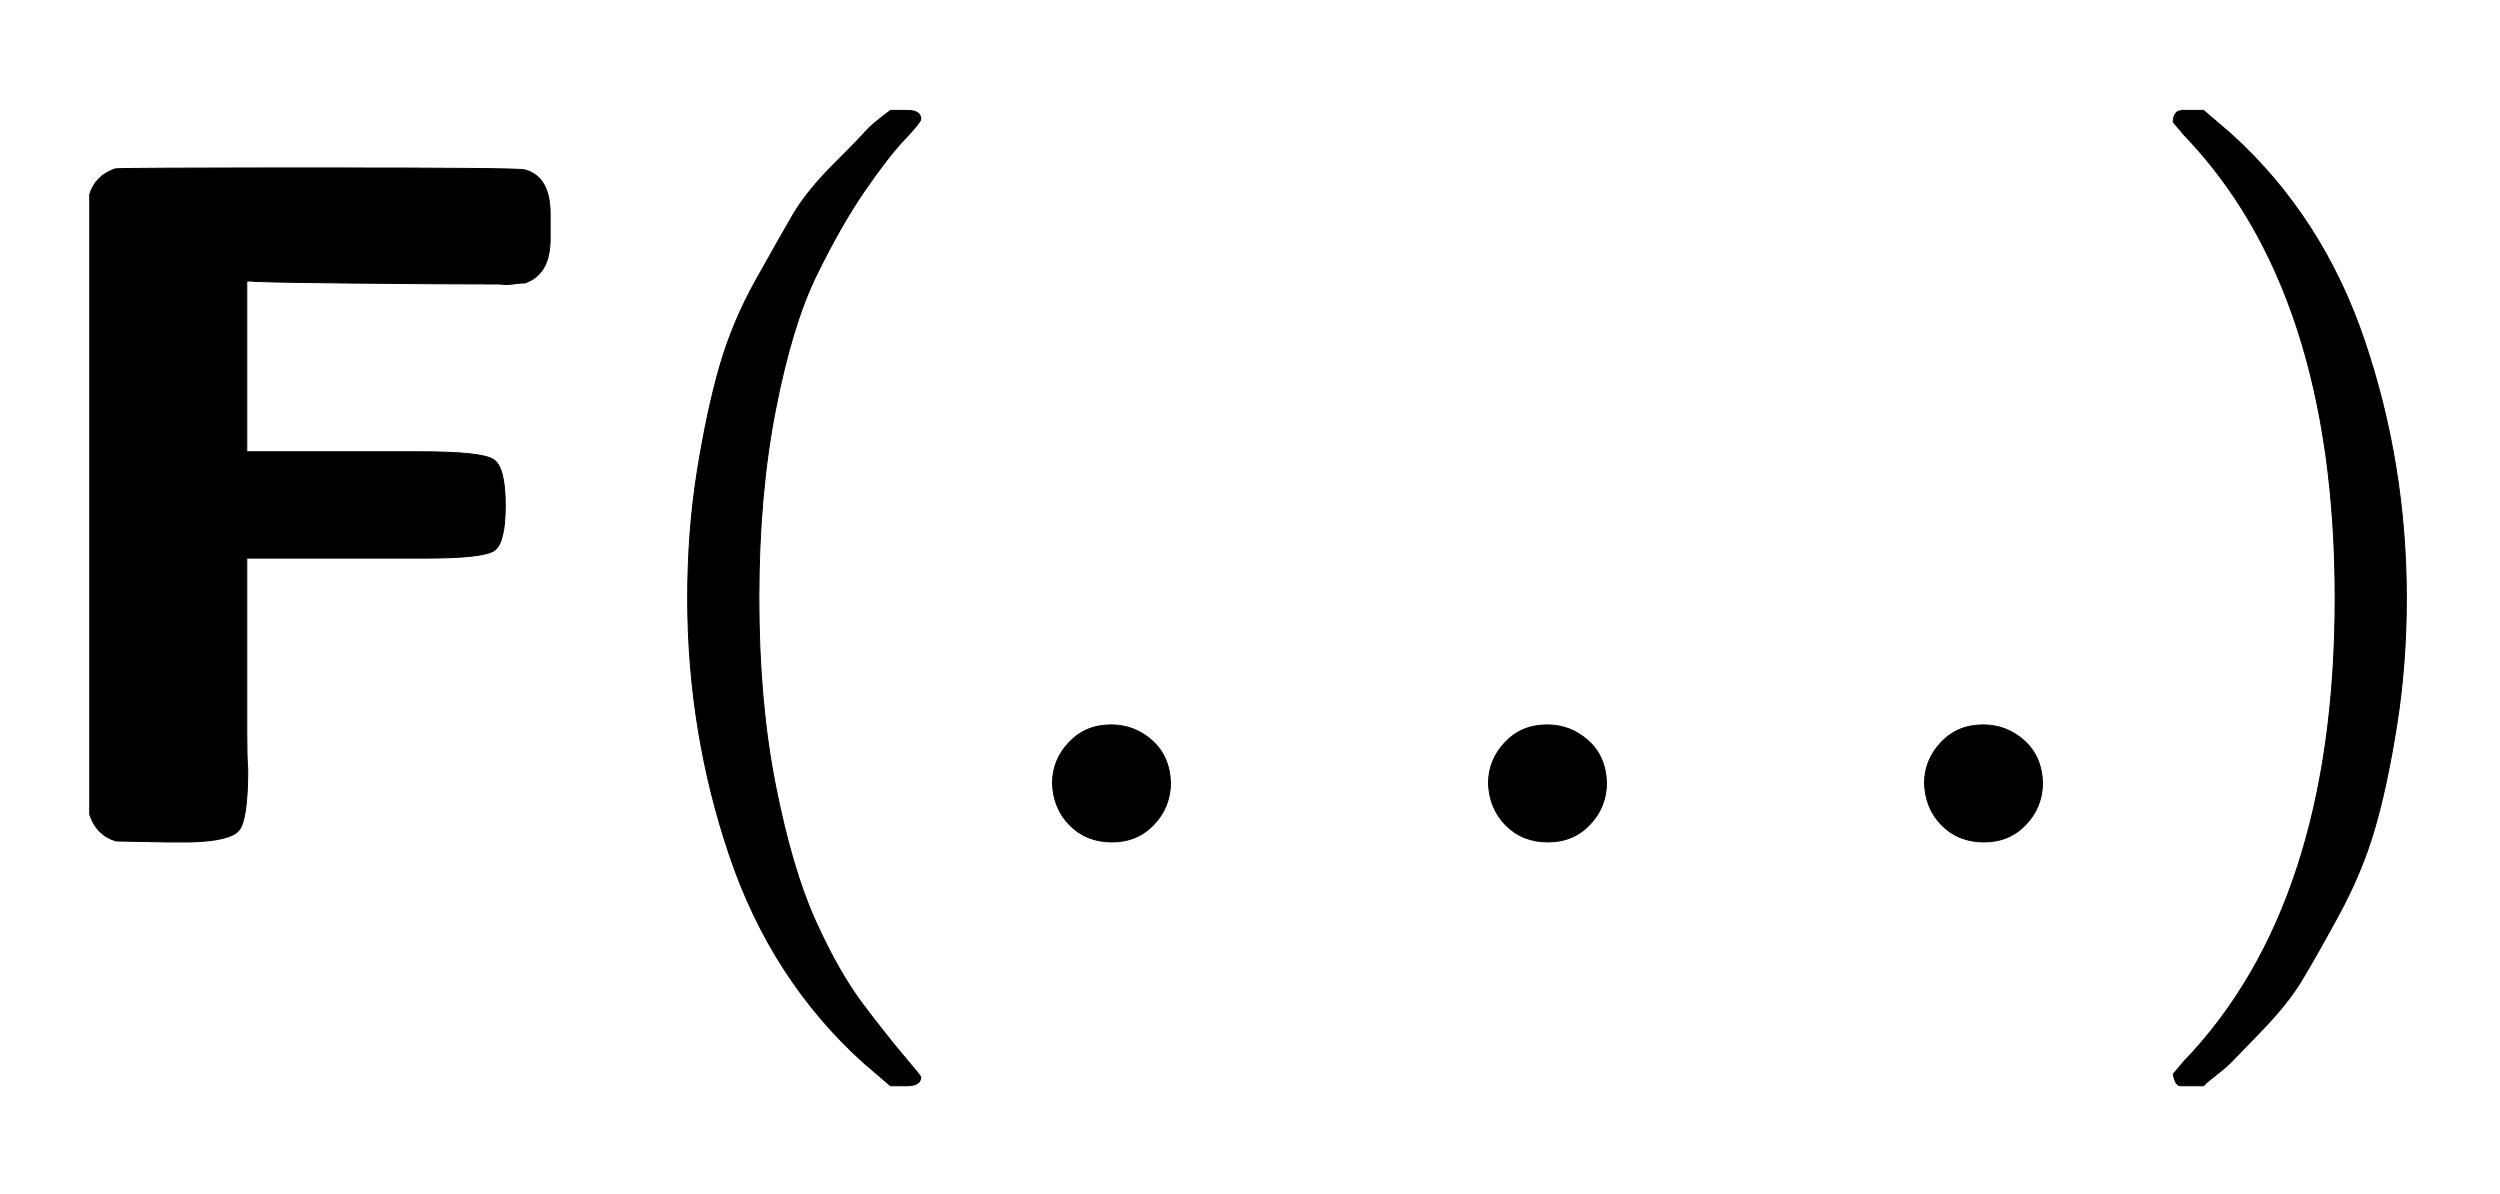
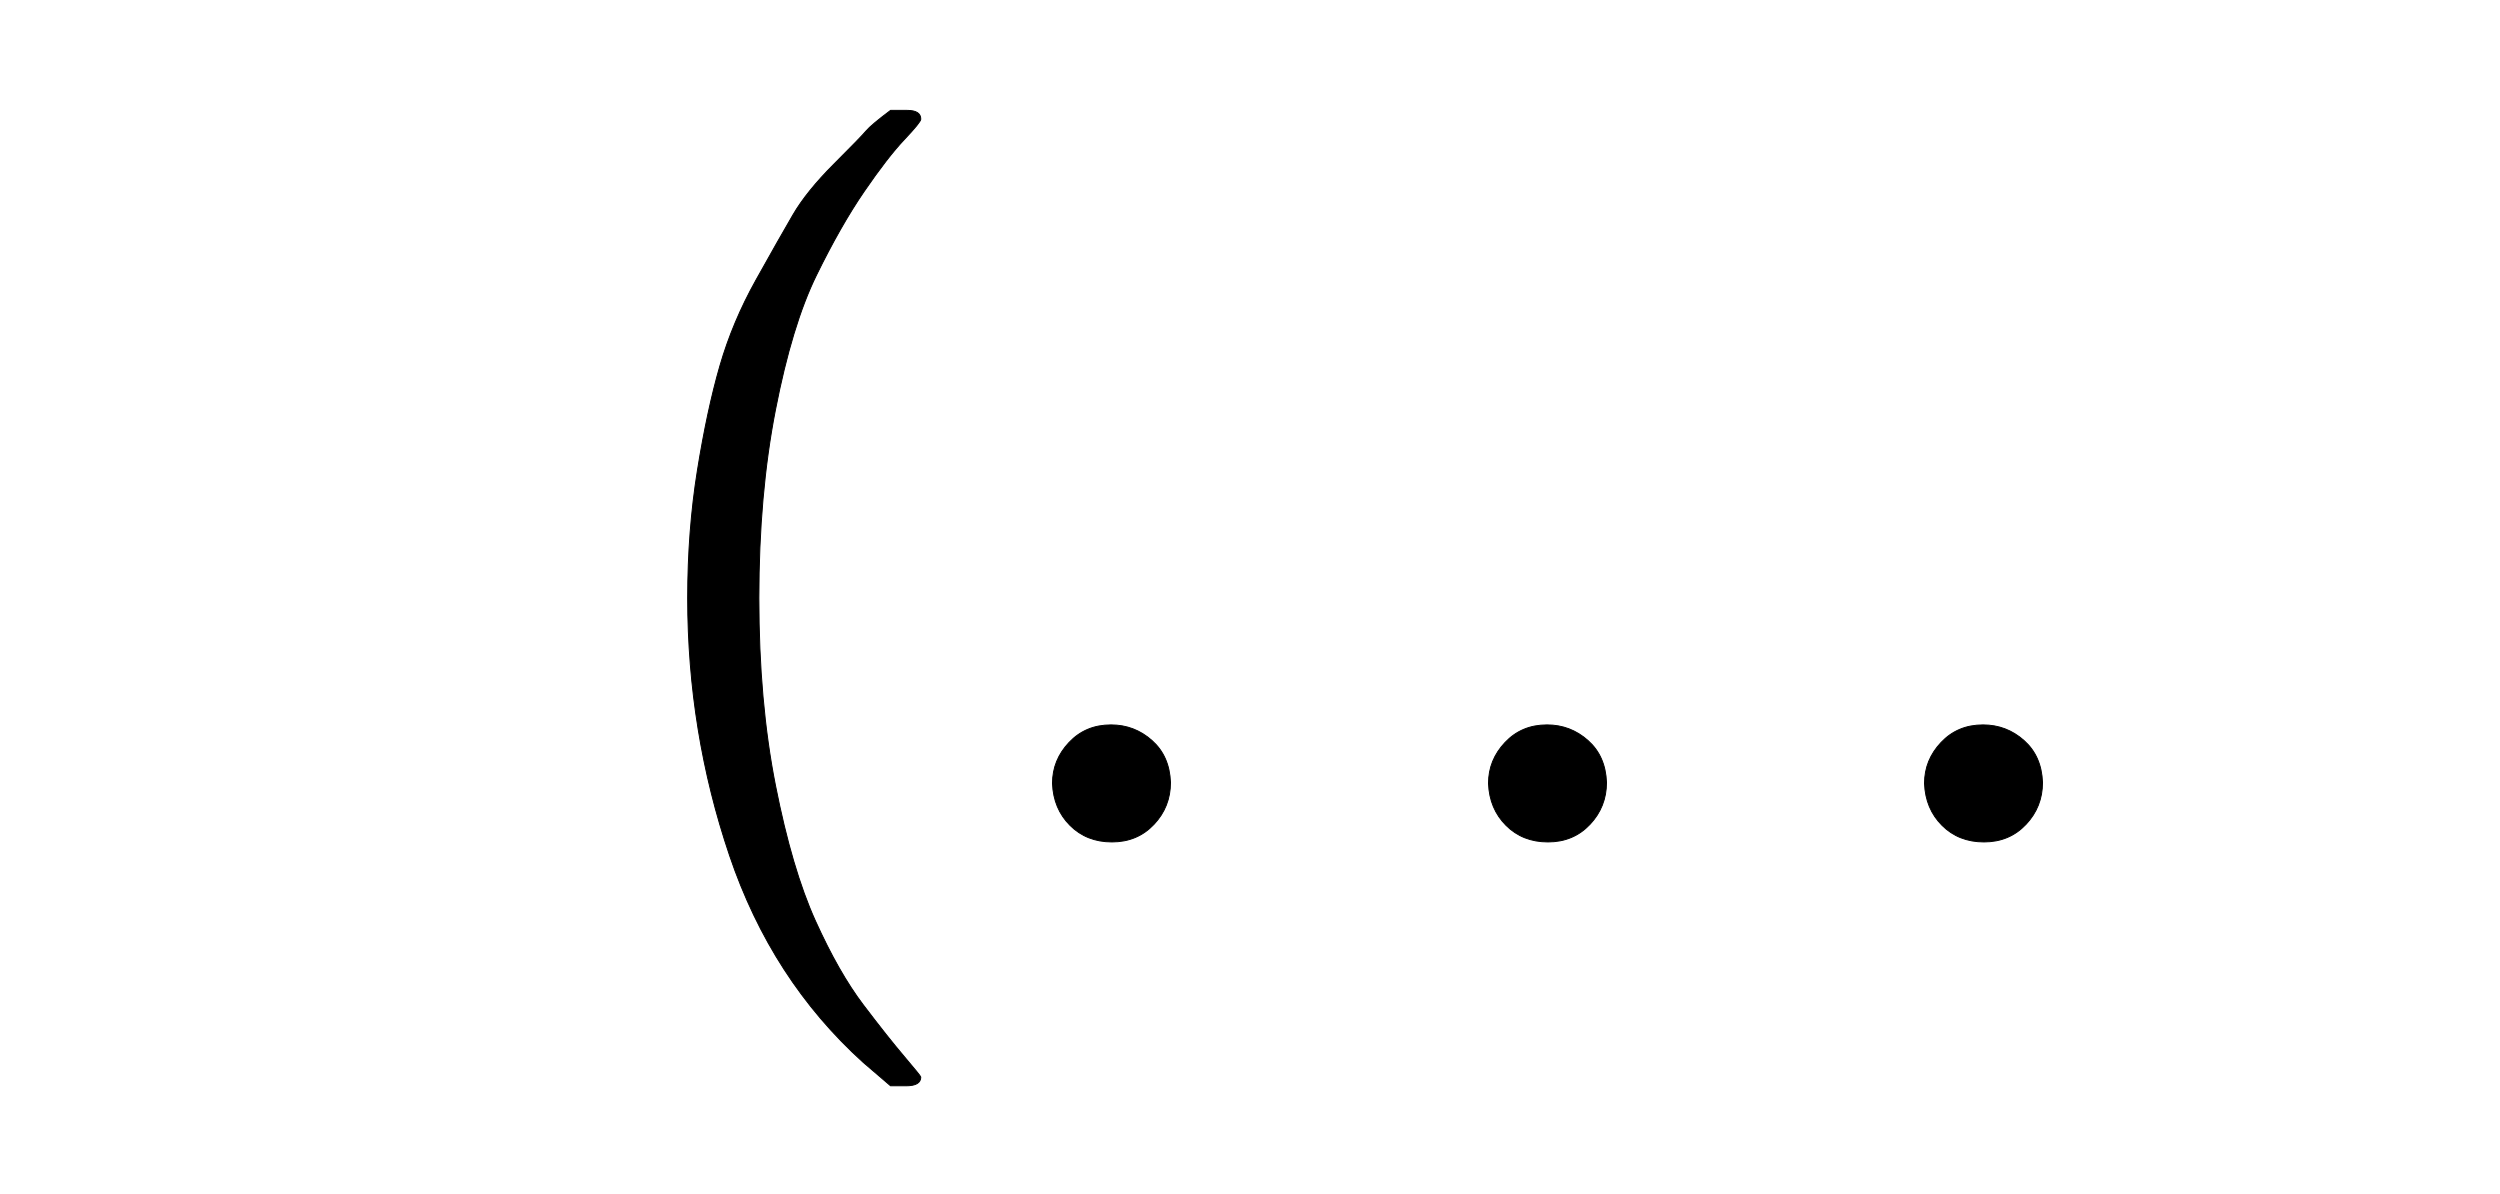
<svg xmlns="http://www.w3.org/2000/svg" xmlns:xlink="http://www.w3.org/1999/xlink" width="5.953ex" height="2.843ex" style="vertical-align: -0.838ex;" viewBox="0 -863.1 2563 1223.9" role="img" focusable="false" aria-labelledby="MathJax-SVG-1-Title">
  <title id="MathJax-SVG-1-Title">{\displaystyle {\boldsymbol {\mathsf {F}}}(\dots )}</title>
  <defs aria-hidden="true">
-     <path stroke-width="1" id="E1-MJSSB-46" d="M512 572Q451 572 356 573T258 575H253V400H370H431Q494 400 506 392T518 345Q518 307 507 299T437 291H370H253V161Q253 141 253 113T254 75Q254 23 245 12T195 0H170L119 1Q99 7 92 28V664Q98 683 118 690Q121 691 327 691T538 689Q564 682 564 644V632V618Q564 582 538 573Q537 573 535 573T526 572T512 572Z" />
    <path stroke-width="1" id="E1-MJMAIN-28" d="M94 250Q94 319 104 381T127 488T164 576T202 643T244 695T277 729T302 750H315H319Q333 750 333 741Q333 738 316 720T275 667T226 581T184 443T167 250T184 58T225 -81T274 -167T316 -220T333 -241Q333 -250 318 -250H315H302L274 -226Q180 -141 137 -14T94 250Z" />
    <path stroke-width="1" id="E1-MJMAIN-2026" d="M78 60Q78 84 95 102T138 120Q162 120 180 104T199 61Q199 36 182 18T139 0T96 17T78 60ZM525 60Q525 84 542 102T585 120Q609 120 627 104T646 61Q646 36 629 18T586 0T543 17T525 60ZM972 60Q972 84 989 102T1032 120Q1056 120 1074 104T1093 61Q1093 36 1076 18T1033 0T990 17T972 60Z" />
-     <path stroke-width="1" id="E1-MJMAIN-29" d="M60 749L64 750Q69 750 74 750H86L114 726Q208 641 251 514T294 250Q294 182 284 119T261 12T224 -76T186 -143T145 -194T113 -227T90 -246Q87 -249 86 -250H74Q66 -250 63 -250T58 -247T55 -238Q56 -237 66 -225Q221 -64 221 250T66 725Q56 737 55 738Q55 746 60 749Z" />
  </defs>
  <g stroke="currentColor" fill="currentColor" stroke-width="0" transform="matrix(1 0 0 -1 0 0)" aria-hidden="true">
    <use xlink:href="#E1-MJSSB-46" x="0" y="0" />
    <use xlink:href="#E1-MJMAIN-28" x="611" y="0" />
    <use xlink:href="#E1-MJMAIN-2026" x="1001" y="0" />
    <use xlink:href="#E1-MJMAIN-29" x="2173" y="0" />
  </g>
</svg>